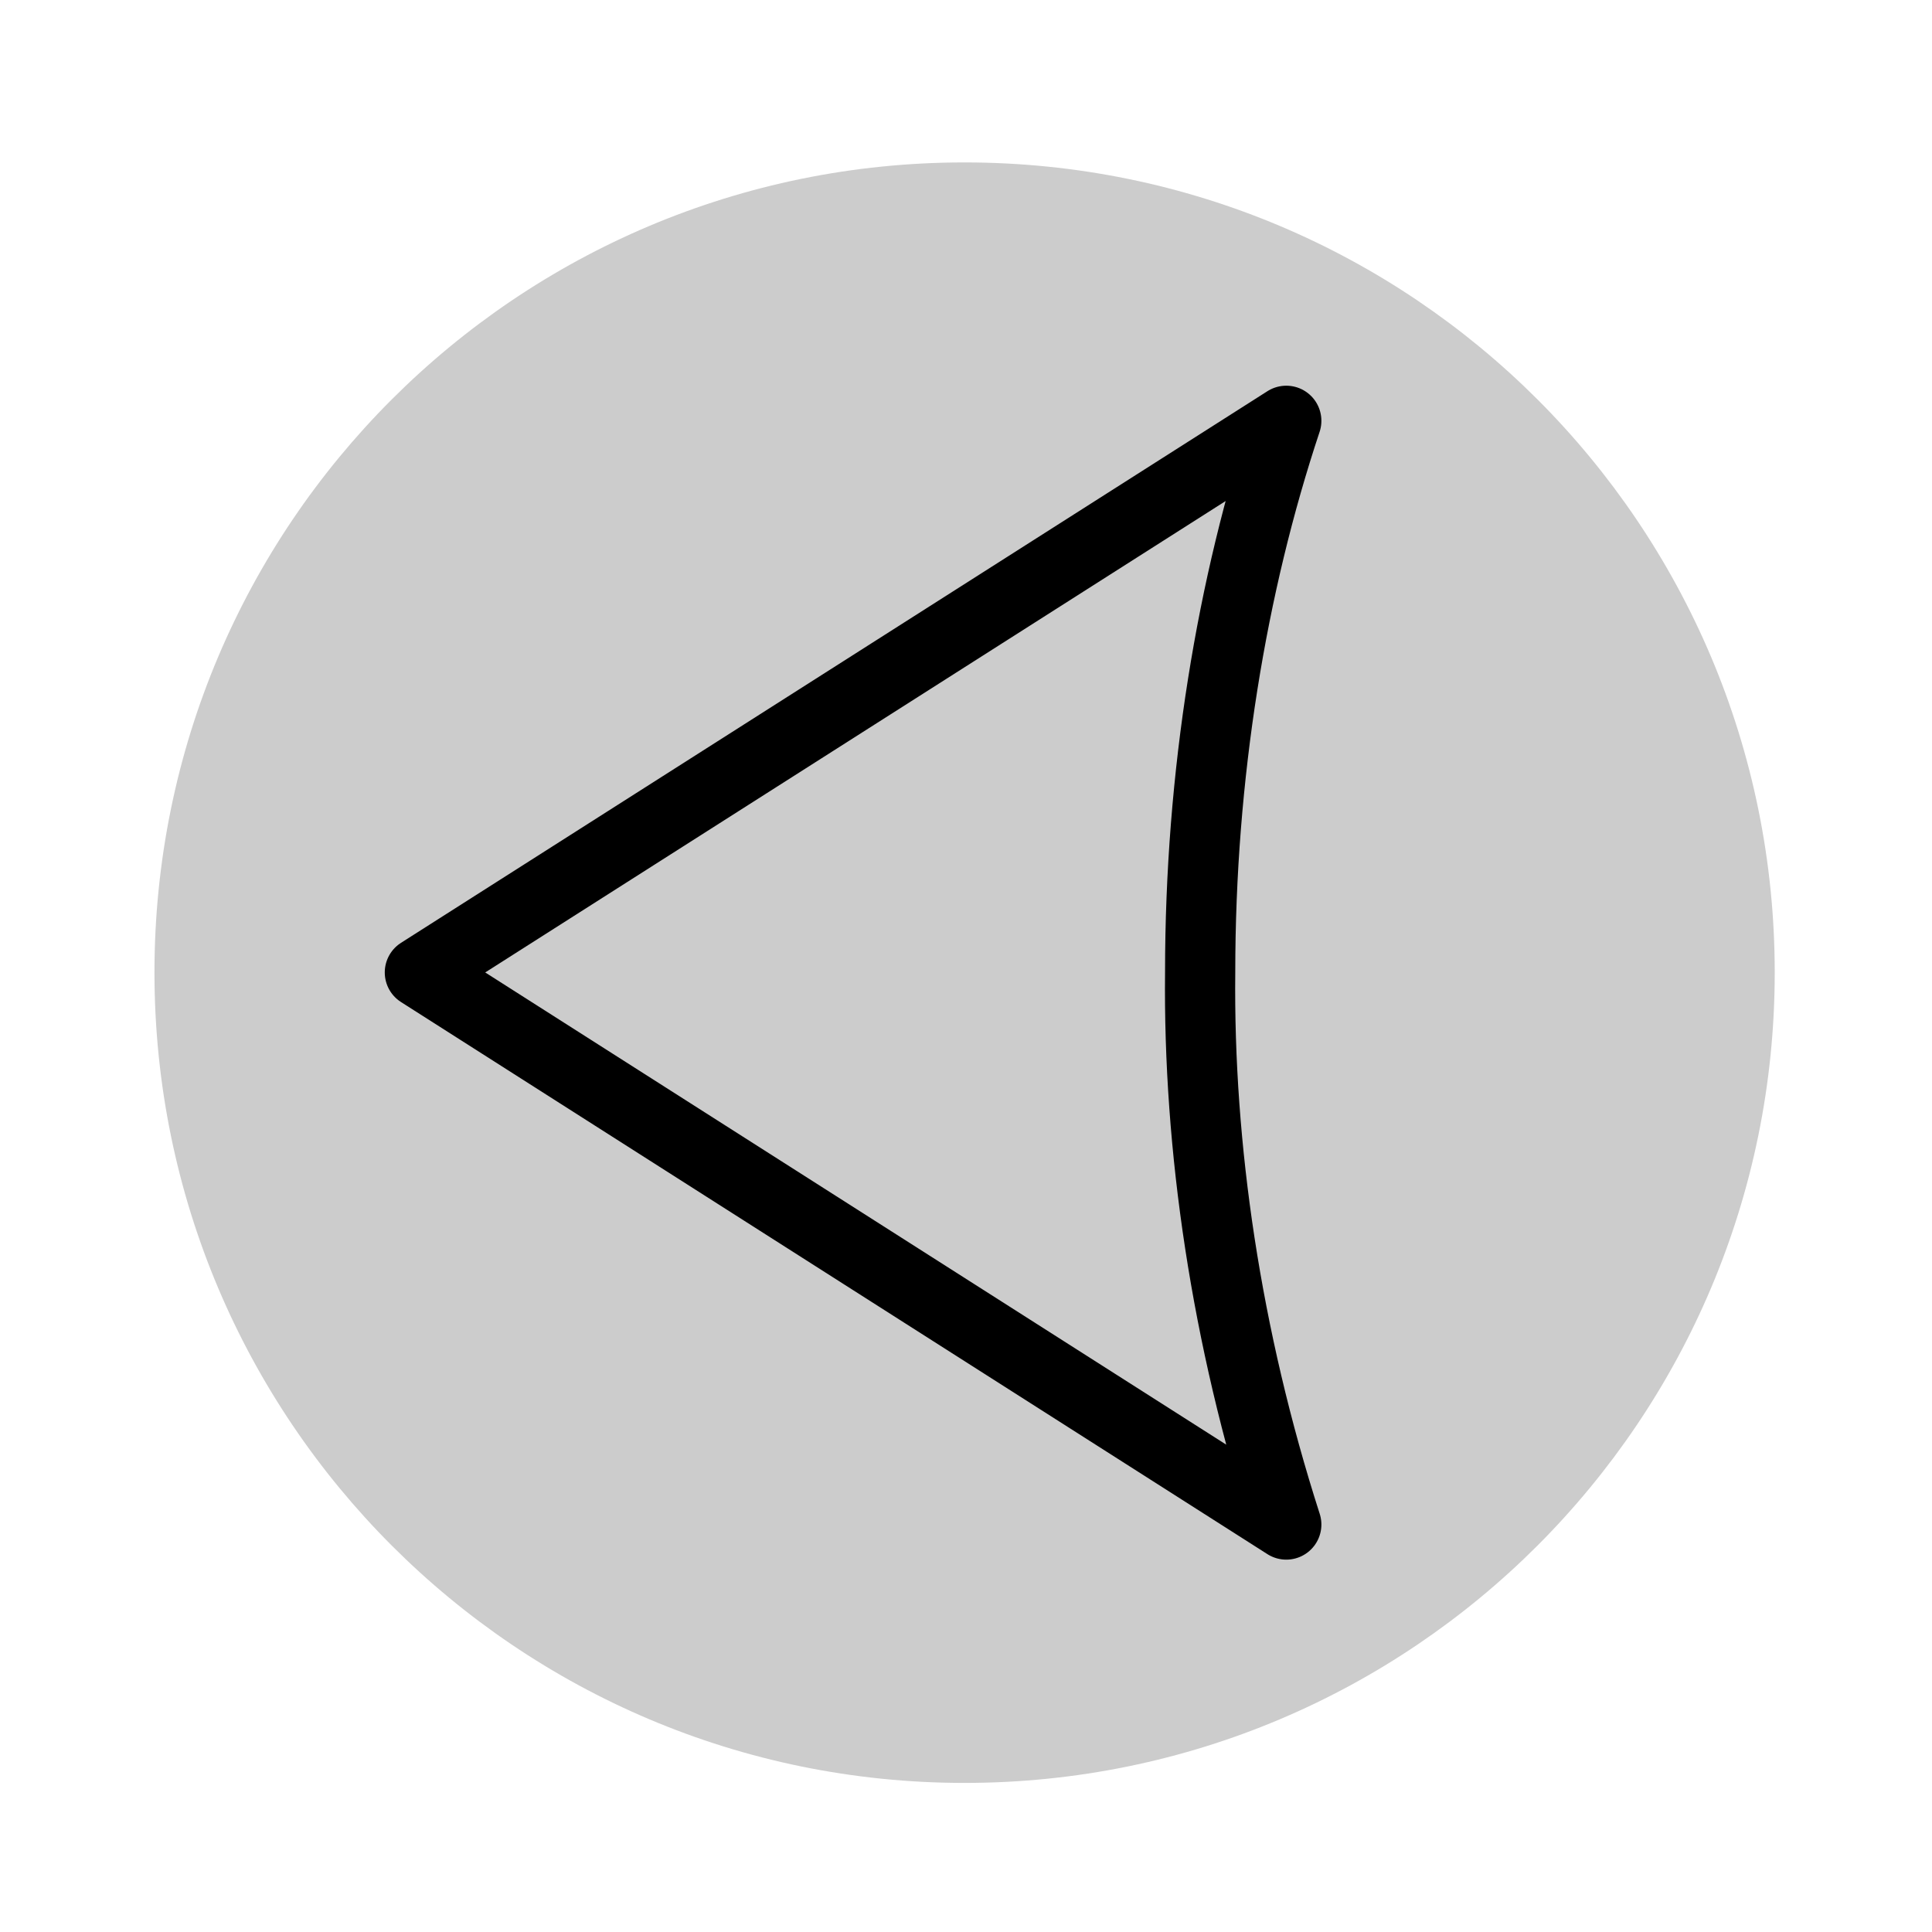
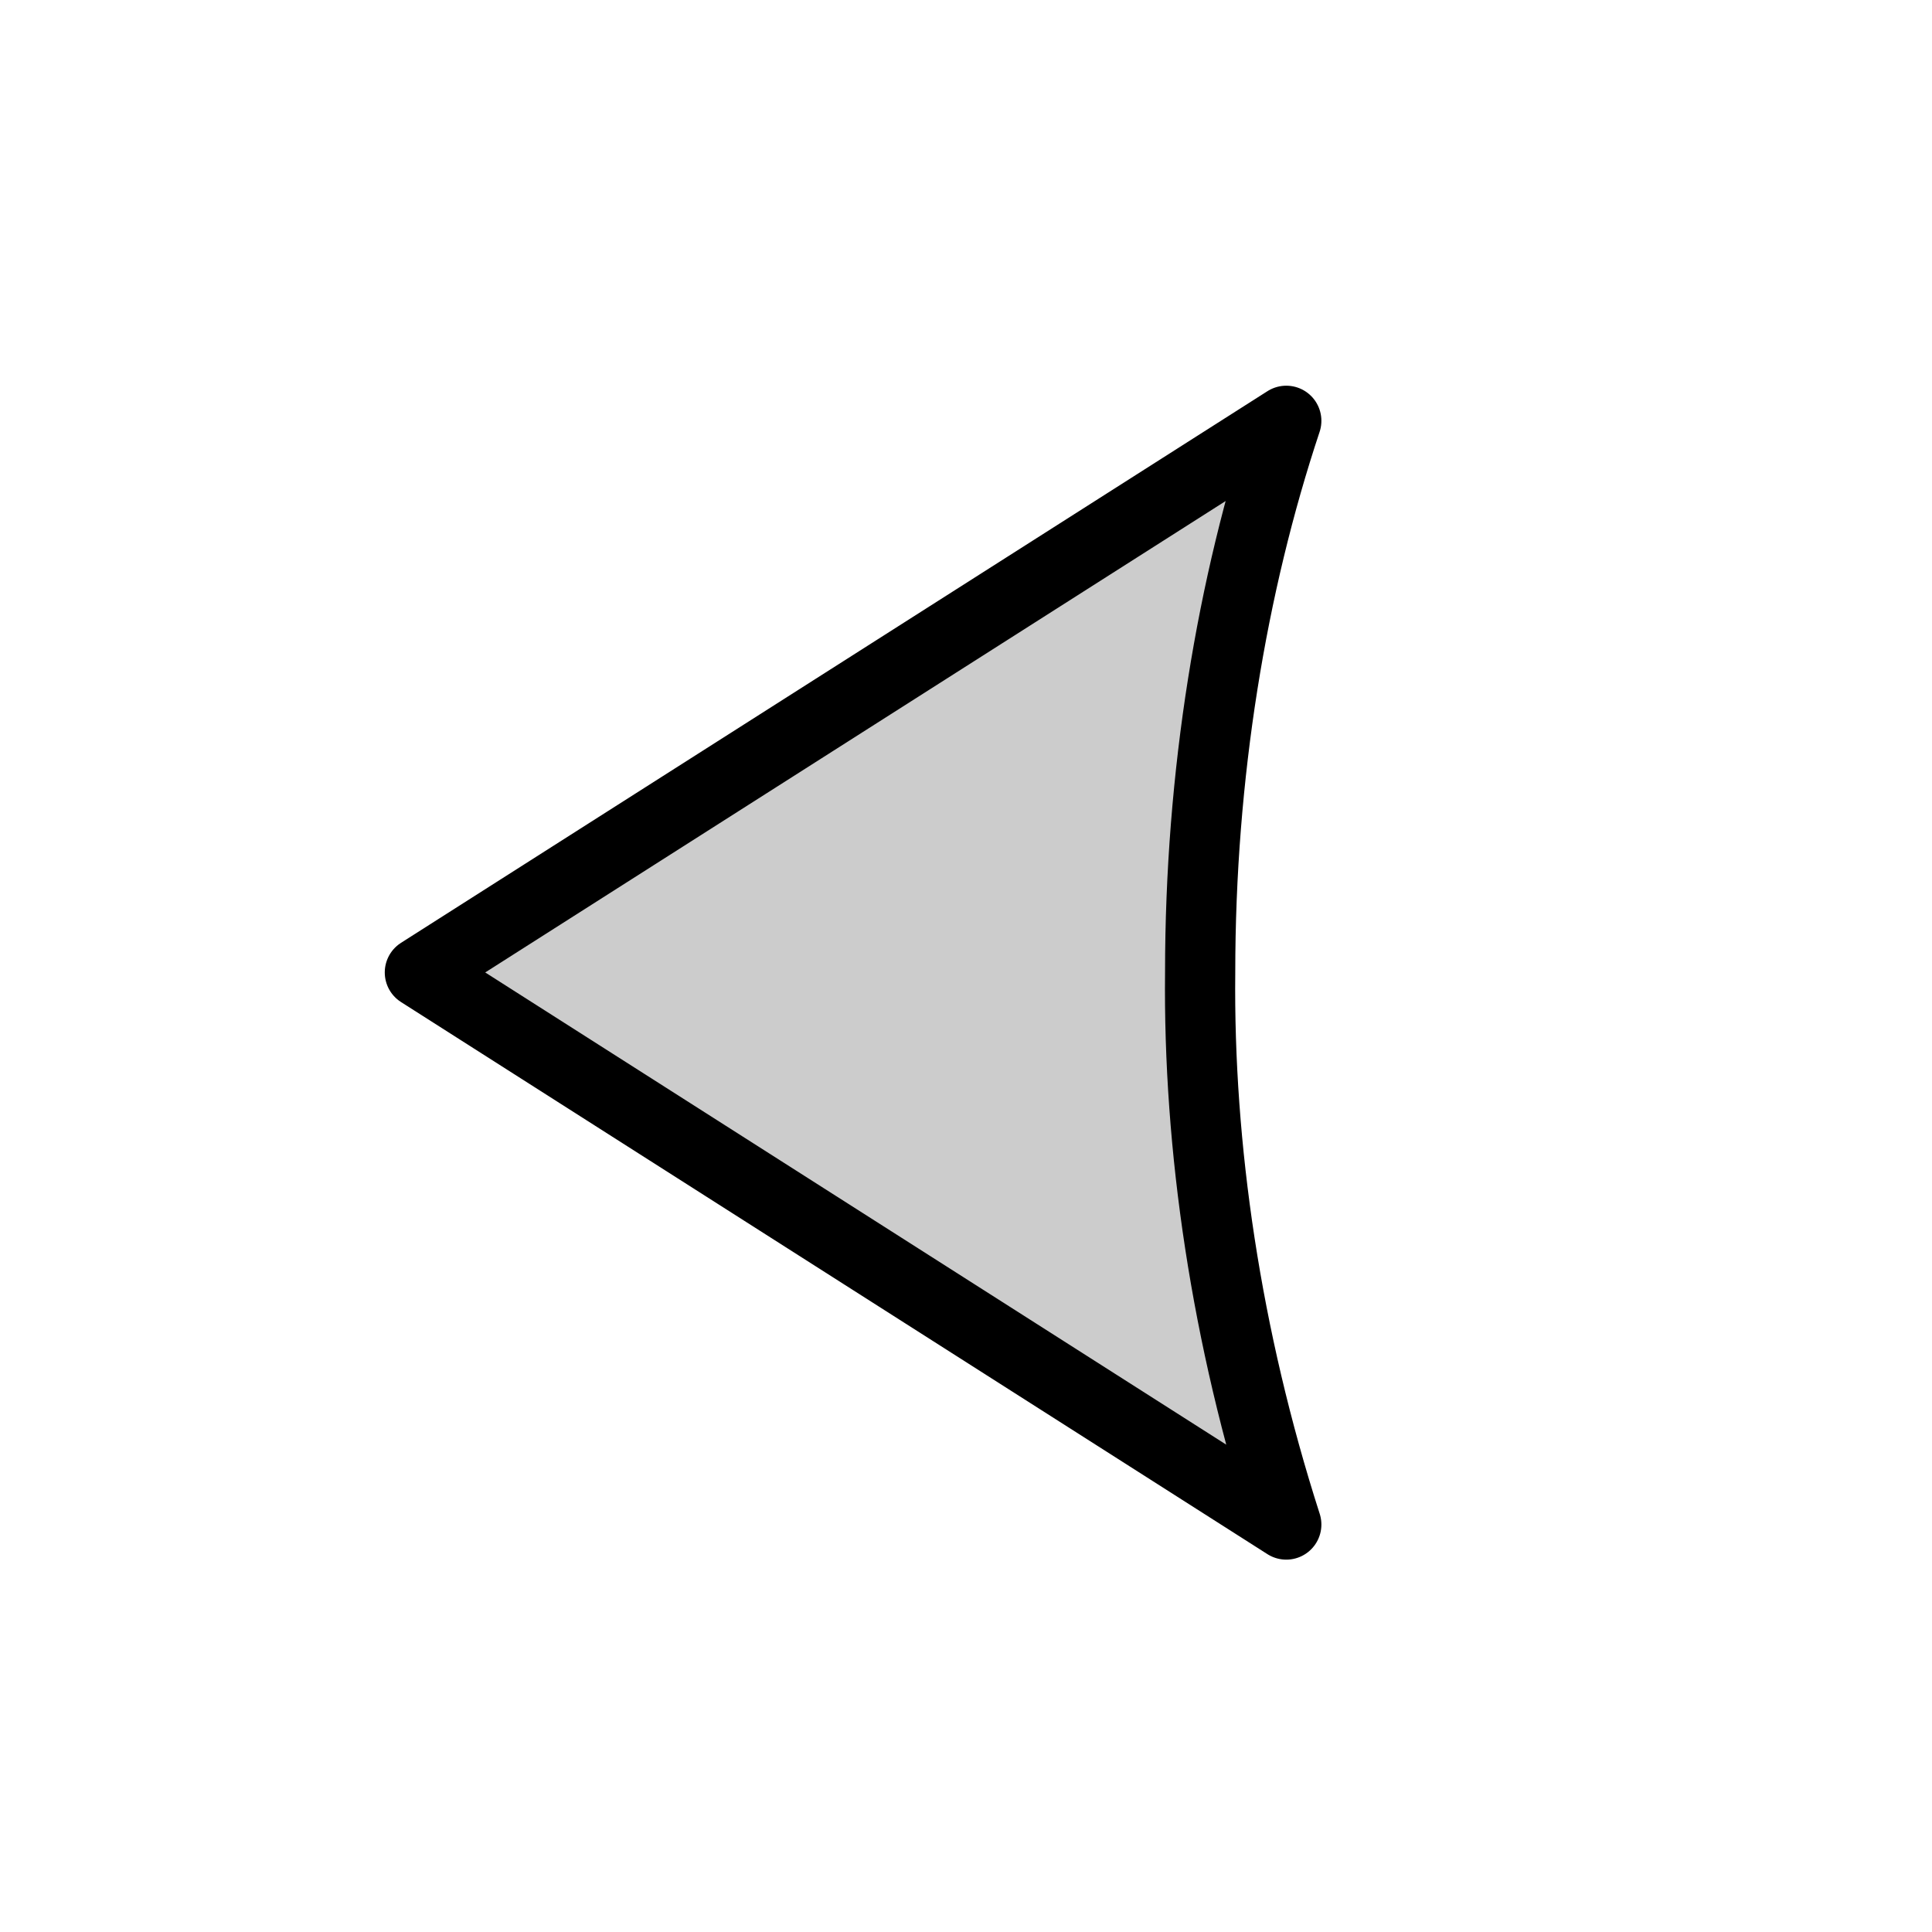
<svg xmlns="http://www.w3.org/2000/svg" id="Standard_x0020_layer" width="100%" height="100%" viewBox="0 0 8.255 8.255" fill-rule="evenodd" clip-rule="evenodd" stroke="#000000" stroke-linecap="round" fill="none" xml:space="preserve">
  <g>
-     <path stroke="none" fill="#CCCCCC" d="M7.583 4.155C7.583 2.242 6.035 0.694 4.121 0.694 2.209 0.694 0.66 2.242 0.66 4.155 0.66 6.067 2.209 7.618 4.121 7.618 6.035 7.618 7.583 6.067 7.583 4.155L7.583 4.155 7.583 4.155 7.583 4.155z" />
-     <path stroke-width="0.3" stroke-linejoin="round" fill="#CCCCCC" d="M5.496 1.798C5.262 2.501 5.128 3.313 5.128 4.155 5.12 4.899 5.238 5.711 5.496 6.514L1.794 4.155 5.496 1.798 5.496 1.798z" />
+     <path stroke-width="0.3" stroke-linejoin="round" fill="#CCCCCC" d="M5.496 1.798C5.262 2.501 5.128 3.313 5.128 4.155 5.12 4.899 5.238 5.711 5.496 6.514L1.794 4.155 5.496 1.798 5.496 1.798" />
  </g>
  <g>
    <polygon stroke="none" points="0 8.255 8.255 8.255 8.255 0 0 0 0 8.255" />
  </g>
</svg>